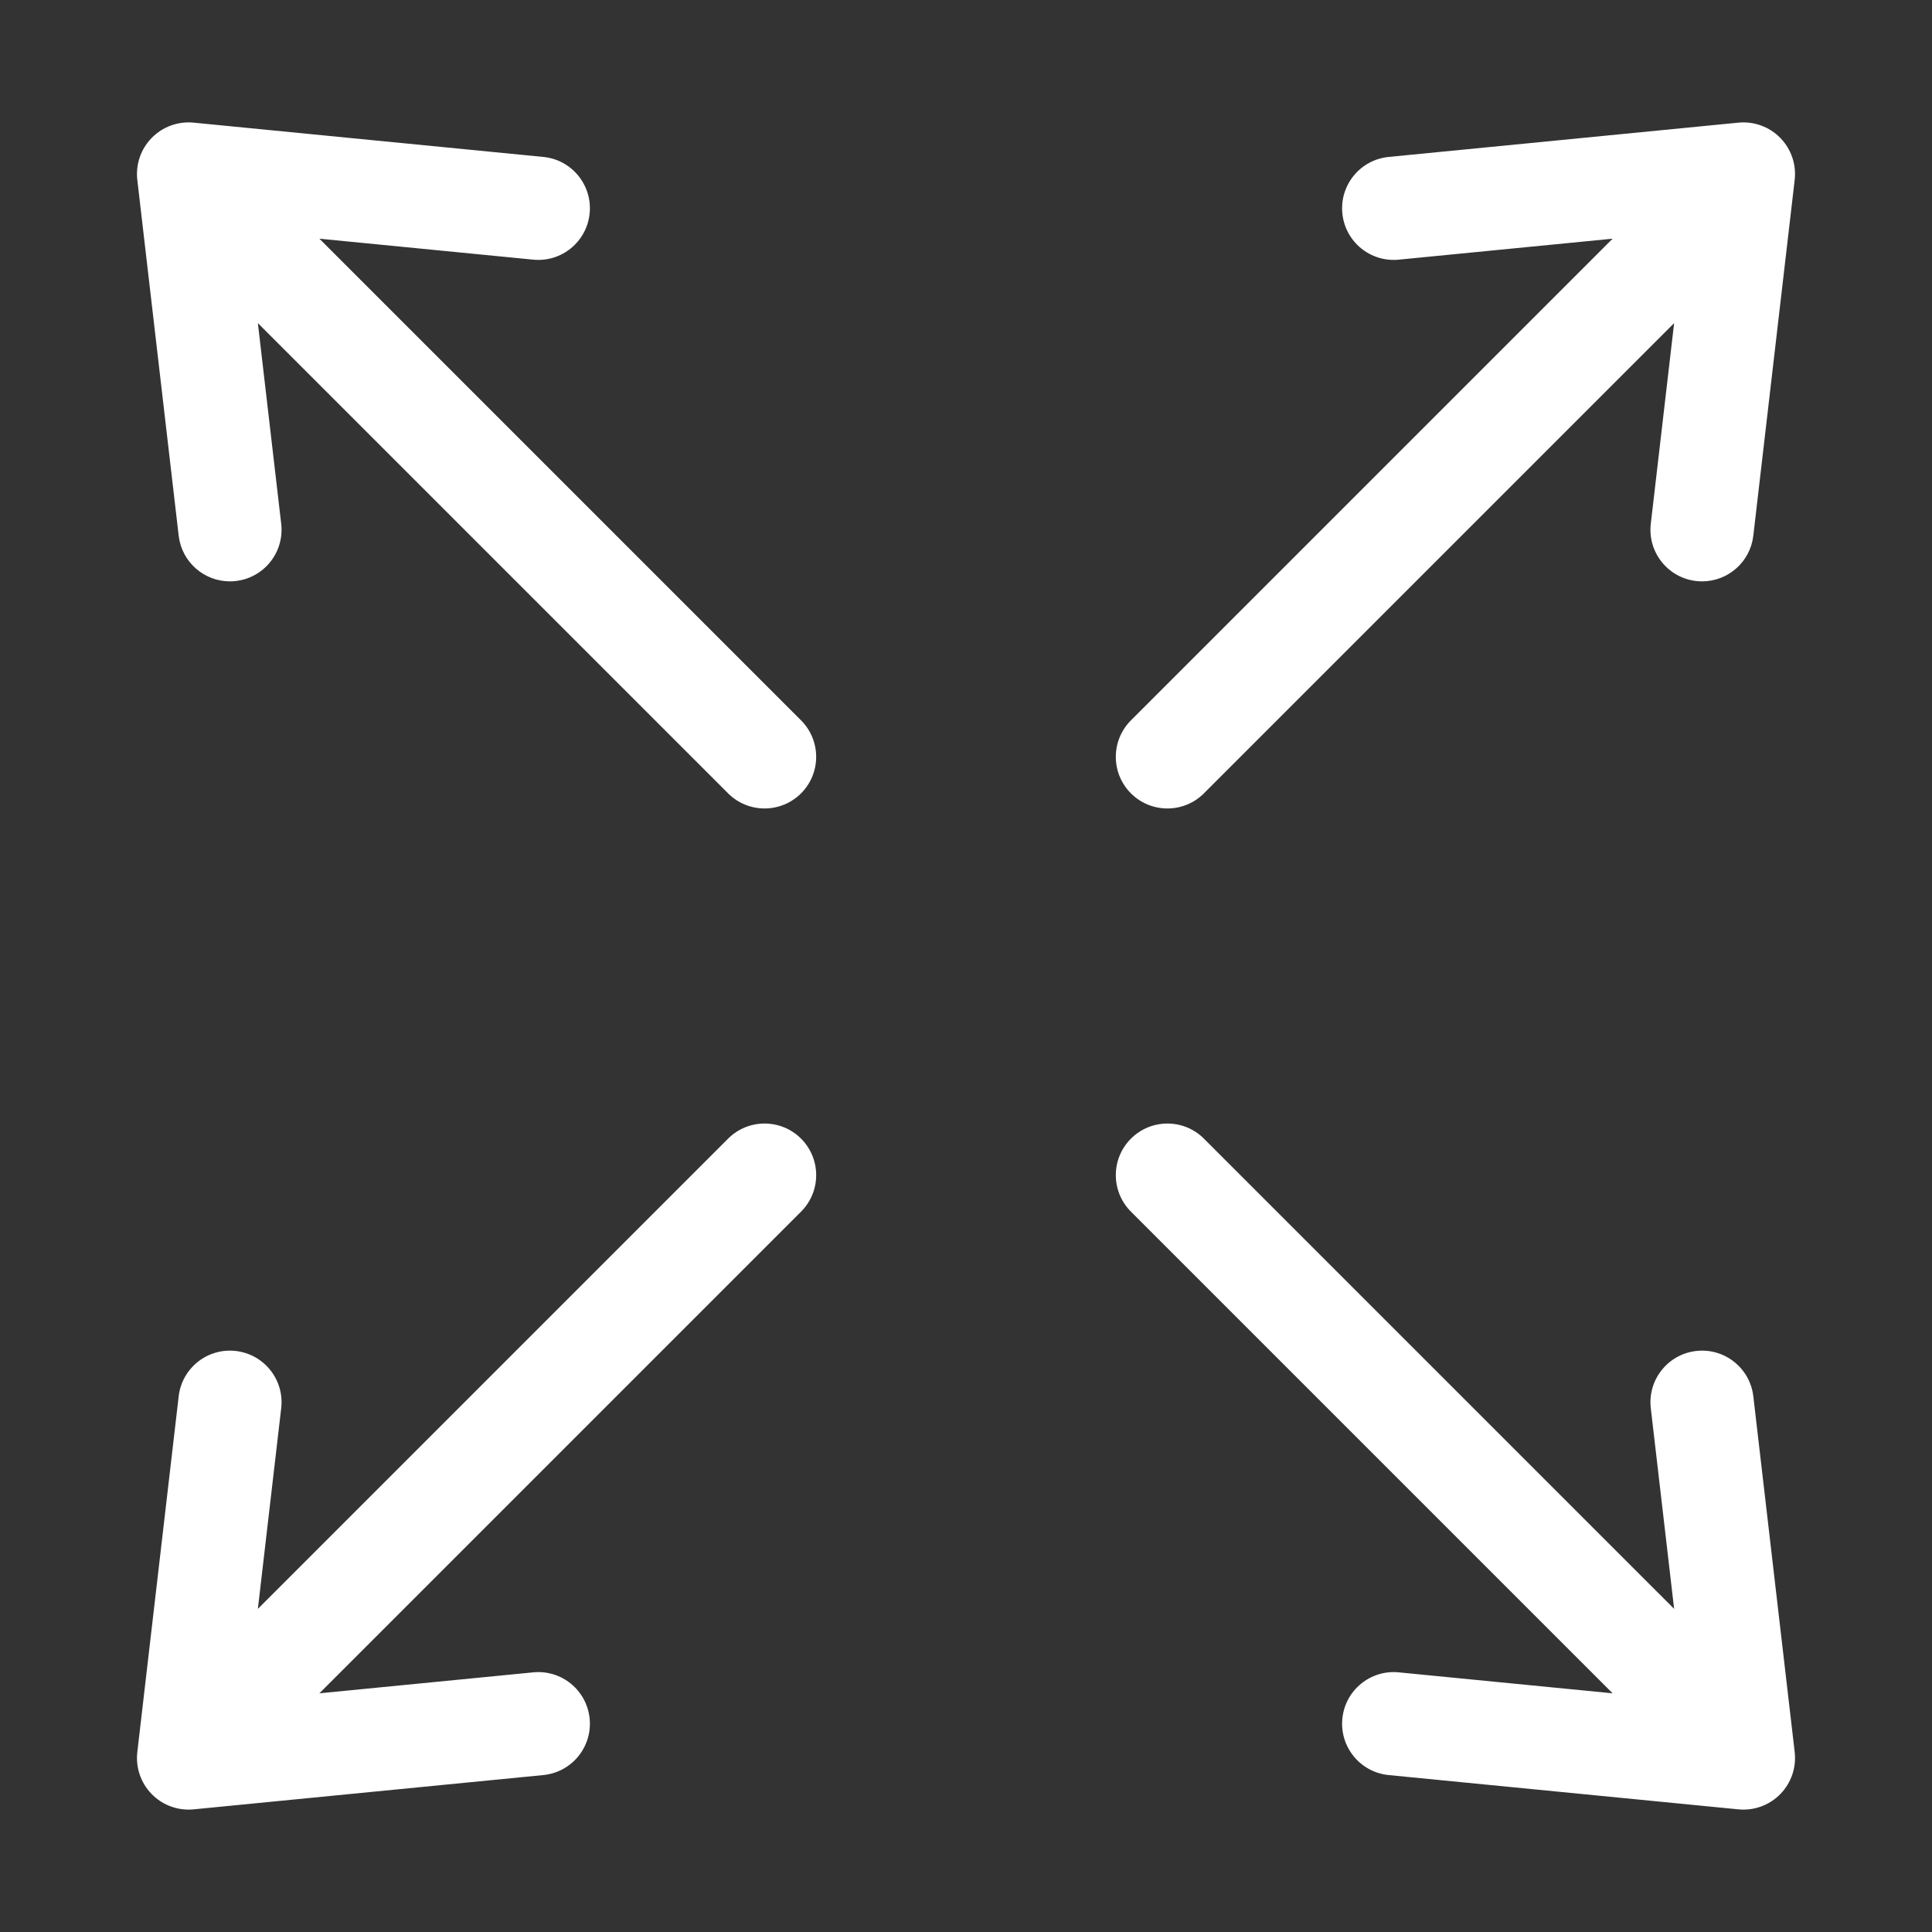
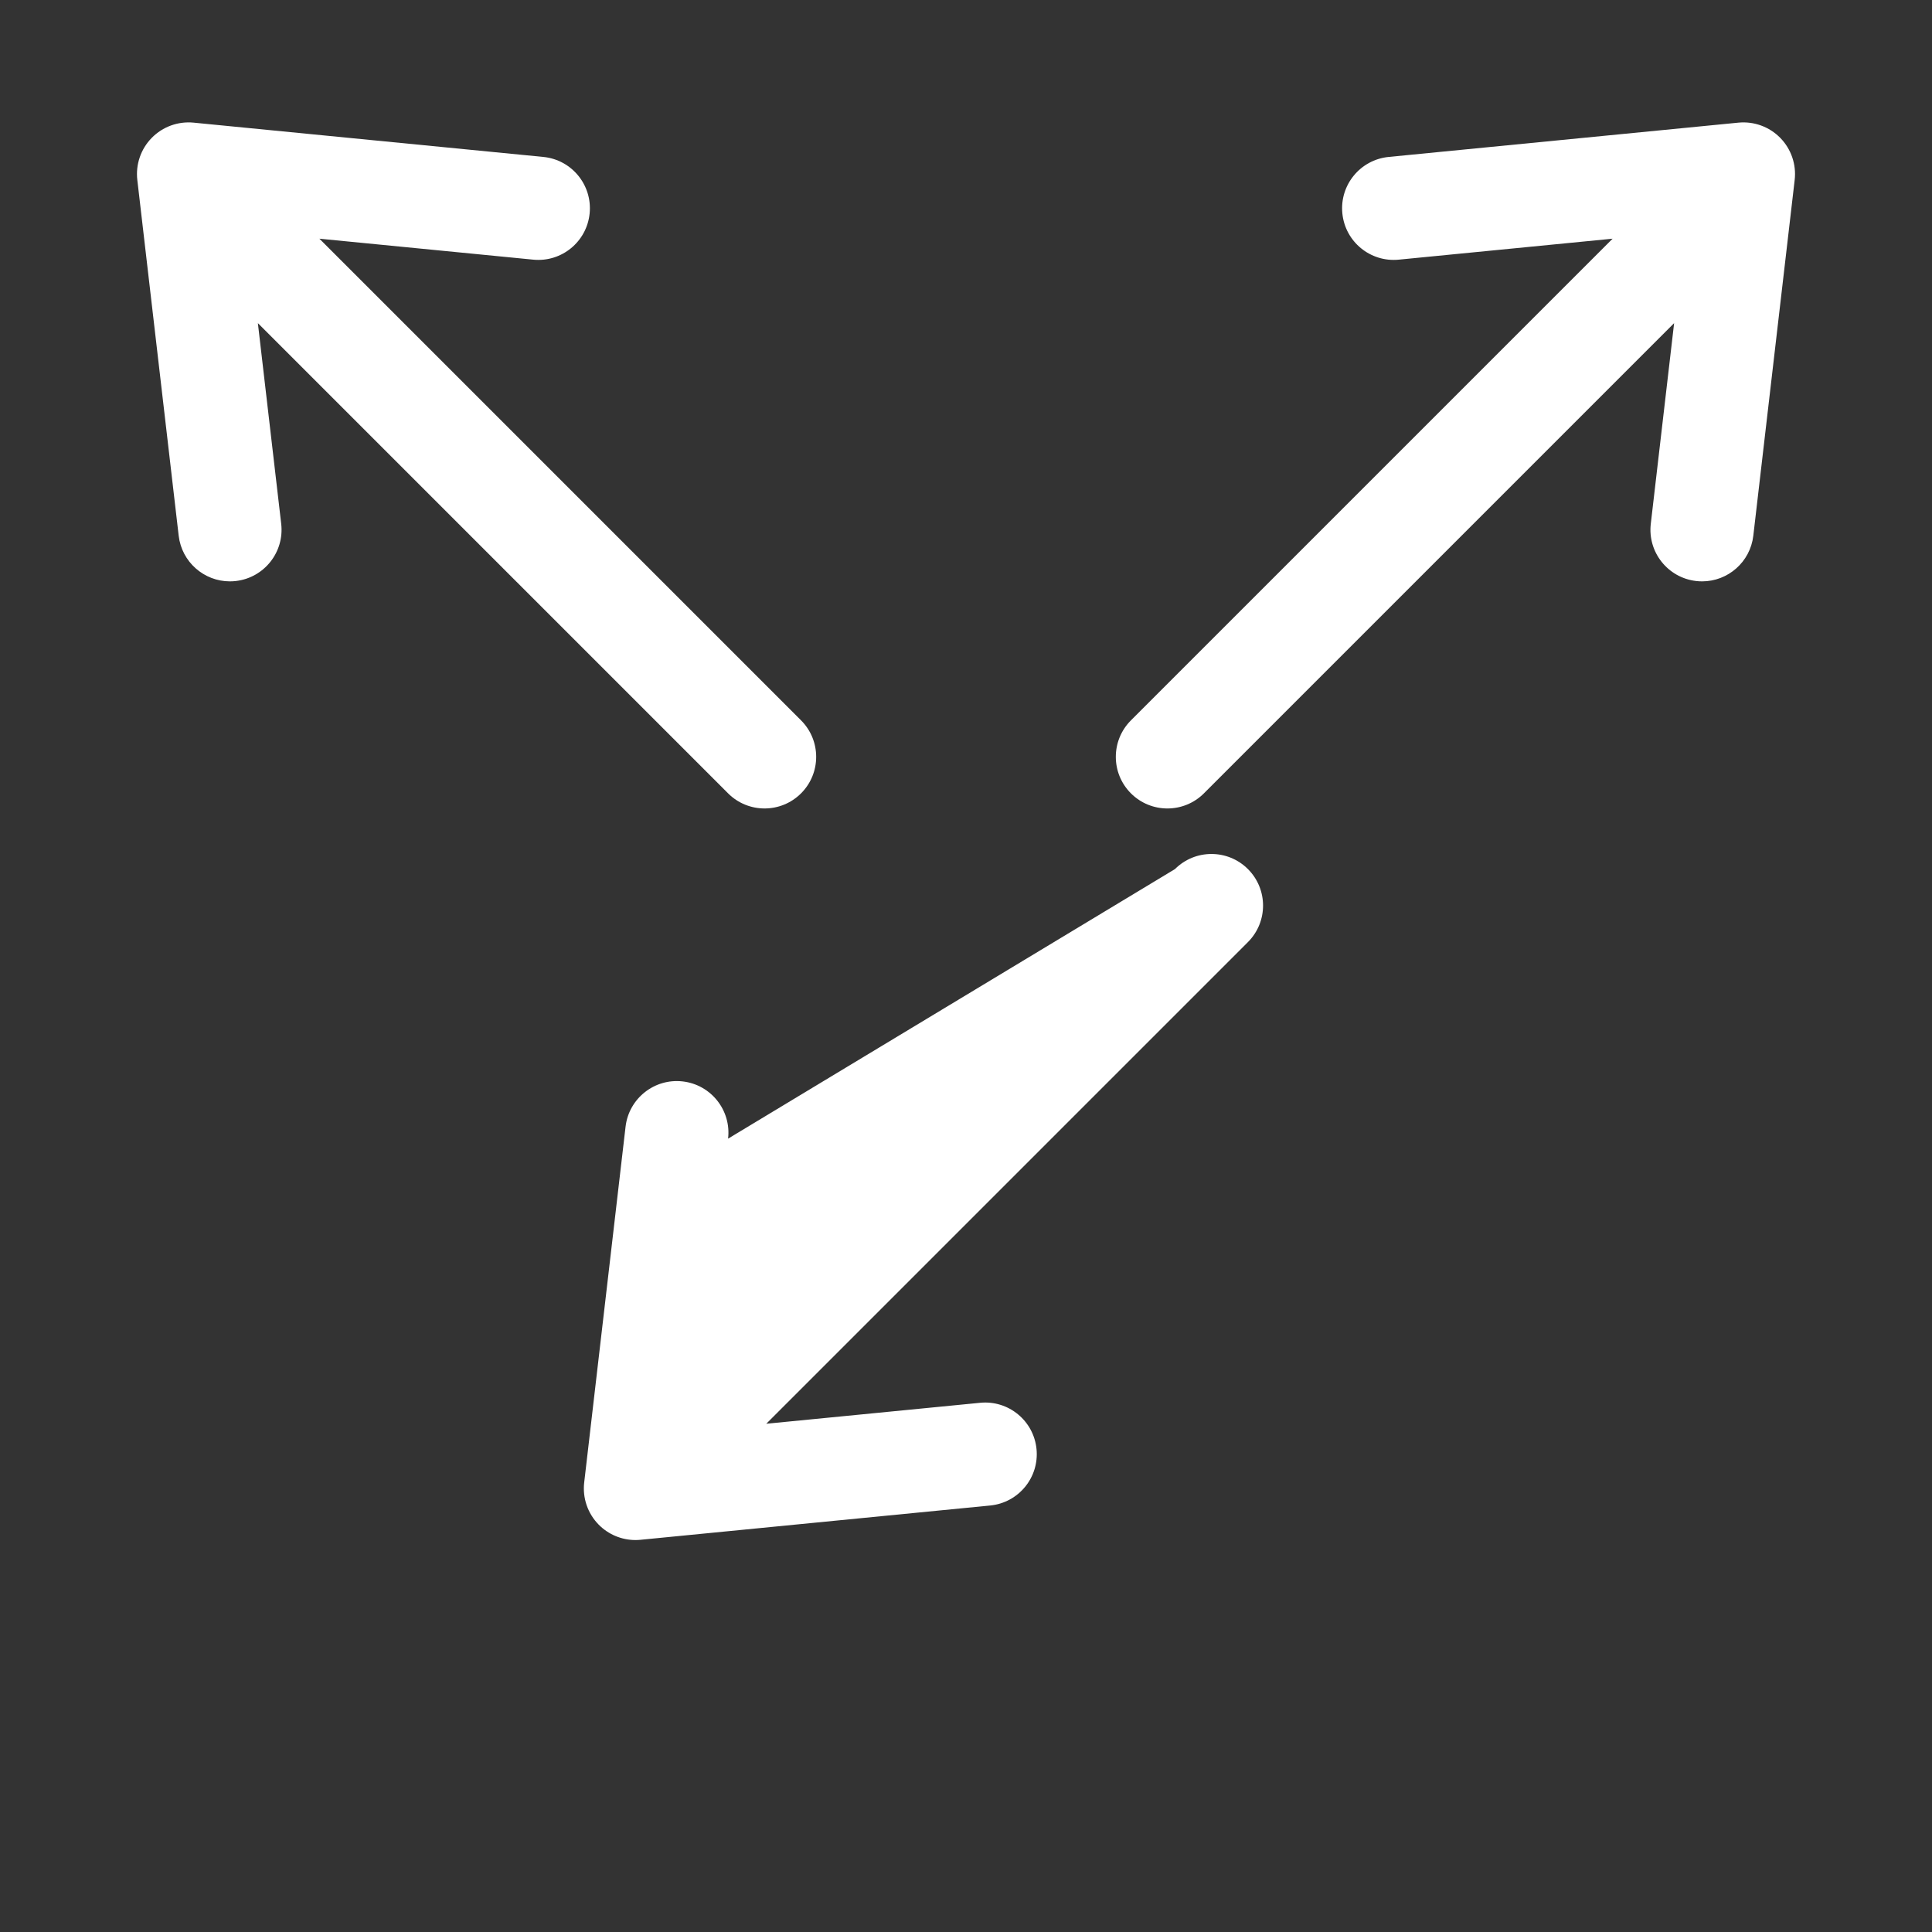
<svg xmlns="http://www.w3.org/2000/svg" version="1.1" viewBox="0 0 1080 1080">
  <rect x="0" y="0" width="1080" height="1080" fill="#333333" stroke="none" />
  <defs>
    <style> .cls-1 { fill: #fff; } </style>
  </defs>
  <g>
    <g id="Layer_1">
      <g>
        <path class="cls-1" d="M178.537,133.427l119.555,11.721c15.859,1.559,29.972-10.039,31.526-25.896,1.555-15.857-10.04-29.971-25.896-31.526l-195.49-19.166c-8.685-.851-17.284,2.272-23.397,8.497-6.113,6.225-9.081,14.88-8.073,23.546l23.124,198.863c1.708,14.695,14.176,25.519,28.619,25.519,1.112,0,2.237-.064,3.368-.196,15.826-1.84,27.164-16.161,25.323-31.987l-13.042-112.164,262.849,262.849c5.633,5.633,13.016,8.45,20.399,8.45s14.766-2.817,20.399-8.45c11.266-11.266,11.266-29.532,0-40.798L178.537,133.427Z" />
-         <path class="cls-1" d="M407.002,636.512l-262.849,262.848,13.042-112.163c1.84-15.826-9.497-30.147-25.323-31.987-15.826-1.844-30.147,9.496-31.987,25.323l-23.124,198.863c-1.008,8.666,1.96,17.322,8.073,23.546,5.451,5.55,12.879,8.635,20.58,8.635.936,0,1.876-.046,2.817-.138l195.49-19.166c15.856-1.555,27.451-15.669,25.896-31.525-1.555-15.857-15.675-27.457-31.526-25.896l-119.555,11.721,269.263-269.262c11.266-11.267,11.266-29.532,0-40.799-11.266-11.265-29.532-11.265-40.798,0Z" />
+         <path class="cls-1" d="M407.002,636.512c1.84-15.826-9.497-30.147-25.323-31.987-15.826-1.844-30.147,9.496-31.987,25.323l-23.124,198.863c-1.008,8.666,1.96,17.322,8.073,23.546,5.451,5.55,12.879,8.635,20.58,8.635.936,0,1.876-.046,2.817-.138l195.49-19.166c15.856-1.555,27.451-15.669,25.896-31.525-1.555-15.857-15.675-27.457-31.526-25.896l-119.555,11.721,269.263-269.262c11.266-11.267,11.266-29.532,0-40.799-11.266-11.265-29.532-11.265-40.798,0Z" />
        <path class="cls-1" d="M652.599,451.938c7.382,0,14.767-2.817,20.399-8.45l262.848-262.848-13.042,112.163c-1.841,15.826,9.497,30.147,25.323,31.987,1.132.132,2.256.196,3.368.196,14.441,0,26.91-10.825,28.619-25.519l23.124-198.863c1.008-8.666-1.96-17.322-8.073-23.546-6.112-6.224-14.716-9.35-23.396-8.497l-195.49,19.166c-15.856,1.555-27.451,15.669-25.896,31.526,1.555,15.856,15.654,27.453,31.525,25.896l119.556-11.721-269.264,269.263c-11.266,11.266-11.266,29.532,0,40.798,5.634,5.634,13.016,8.45,20.399,8.45Z" />
-         <path class="cls-1" d="M980.114,780.533c-1.84-15.826-16.172-27.166-31.987-25.323-15.826,1.84-27.164,16.161-25.323,31.987l13.042,112.161-262.848-262.847c-11.268-11.266-29.531-11.266-40.799,0-11.266,11.267-11.266,29.532,0,40.799l269.263,269.262-119.555-11.721c-15.869-1.555-29.971,10.041-31.525,25.896-1.555,15.856,10.04,29.971,25.896,31.525l195.49,19.166c.94.092,1.88.138,2.816.138,7.7,0,15.13-3.085,20.58-8.635,6.113-6.224,9.081-14.88,8.073-23.546l-23.124-198.863Z" />
      </g>
    </g>
  </g>
</svg>